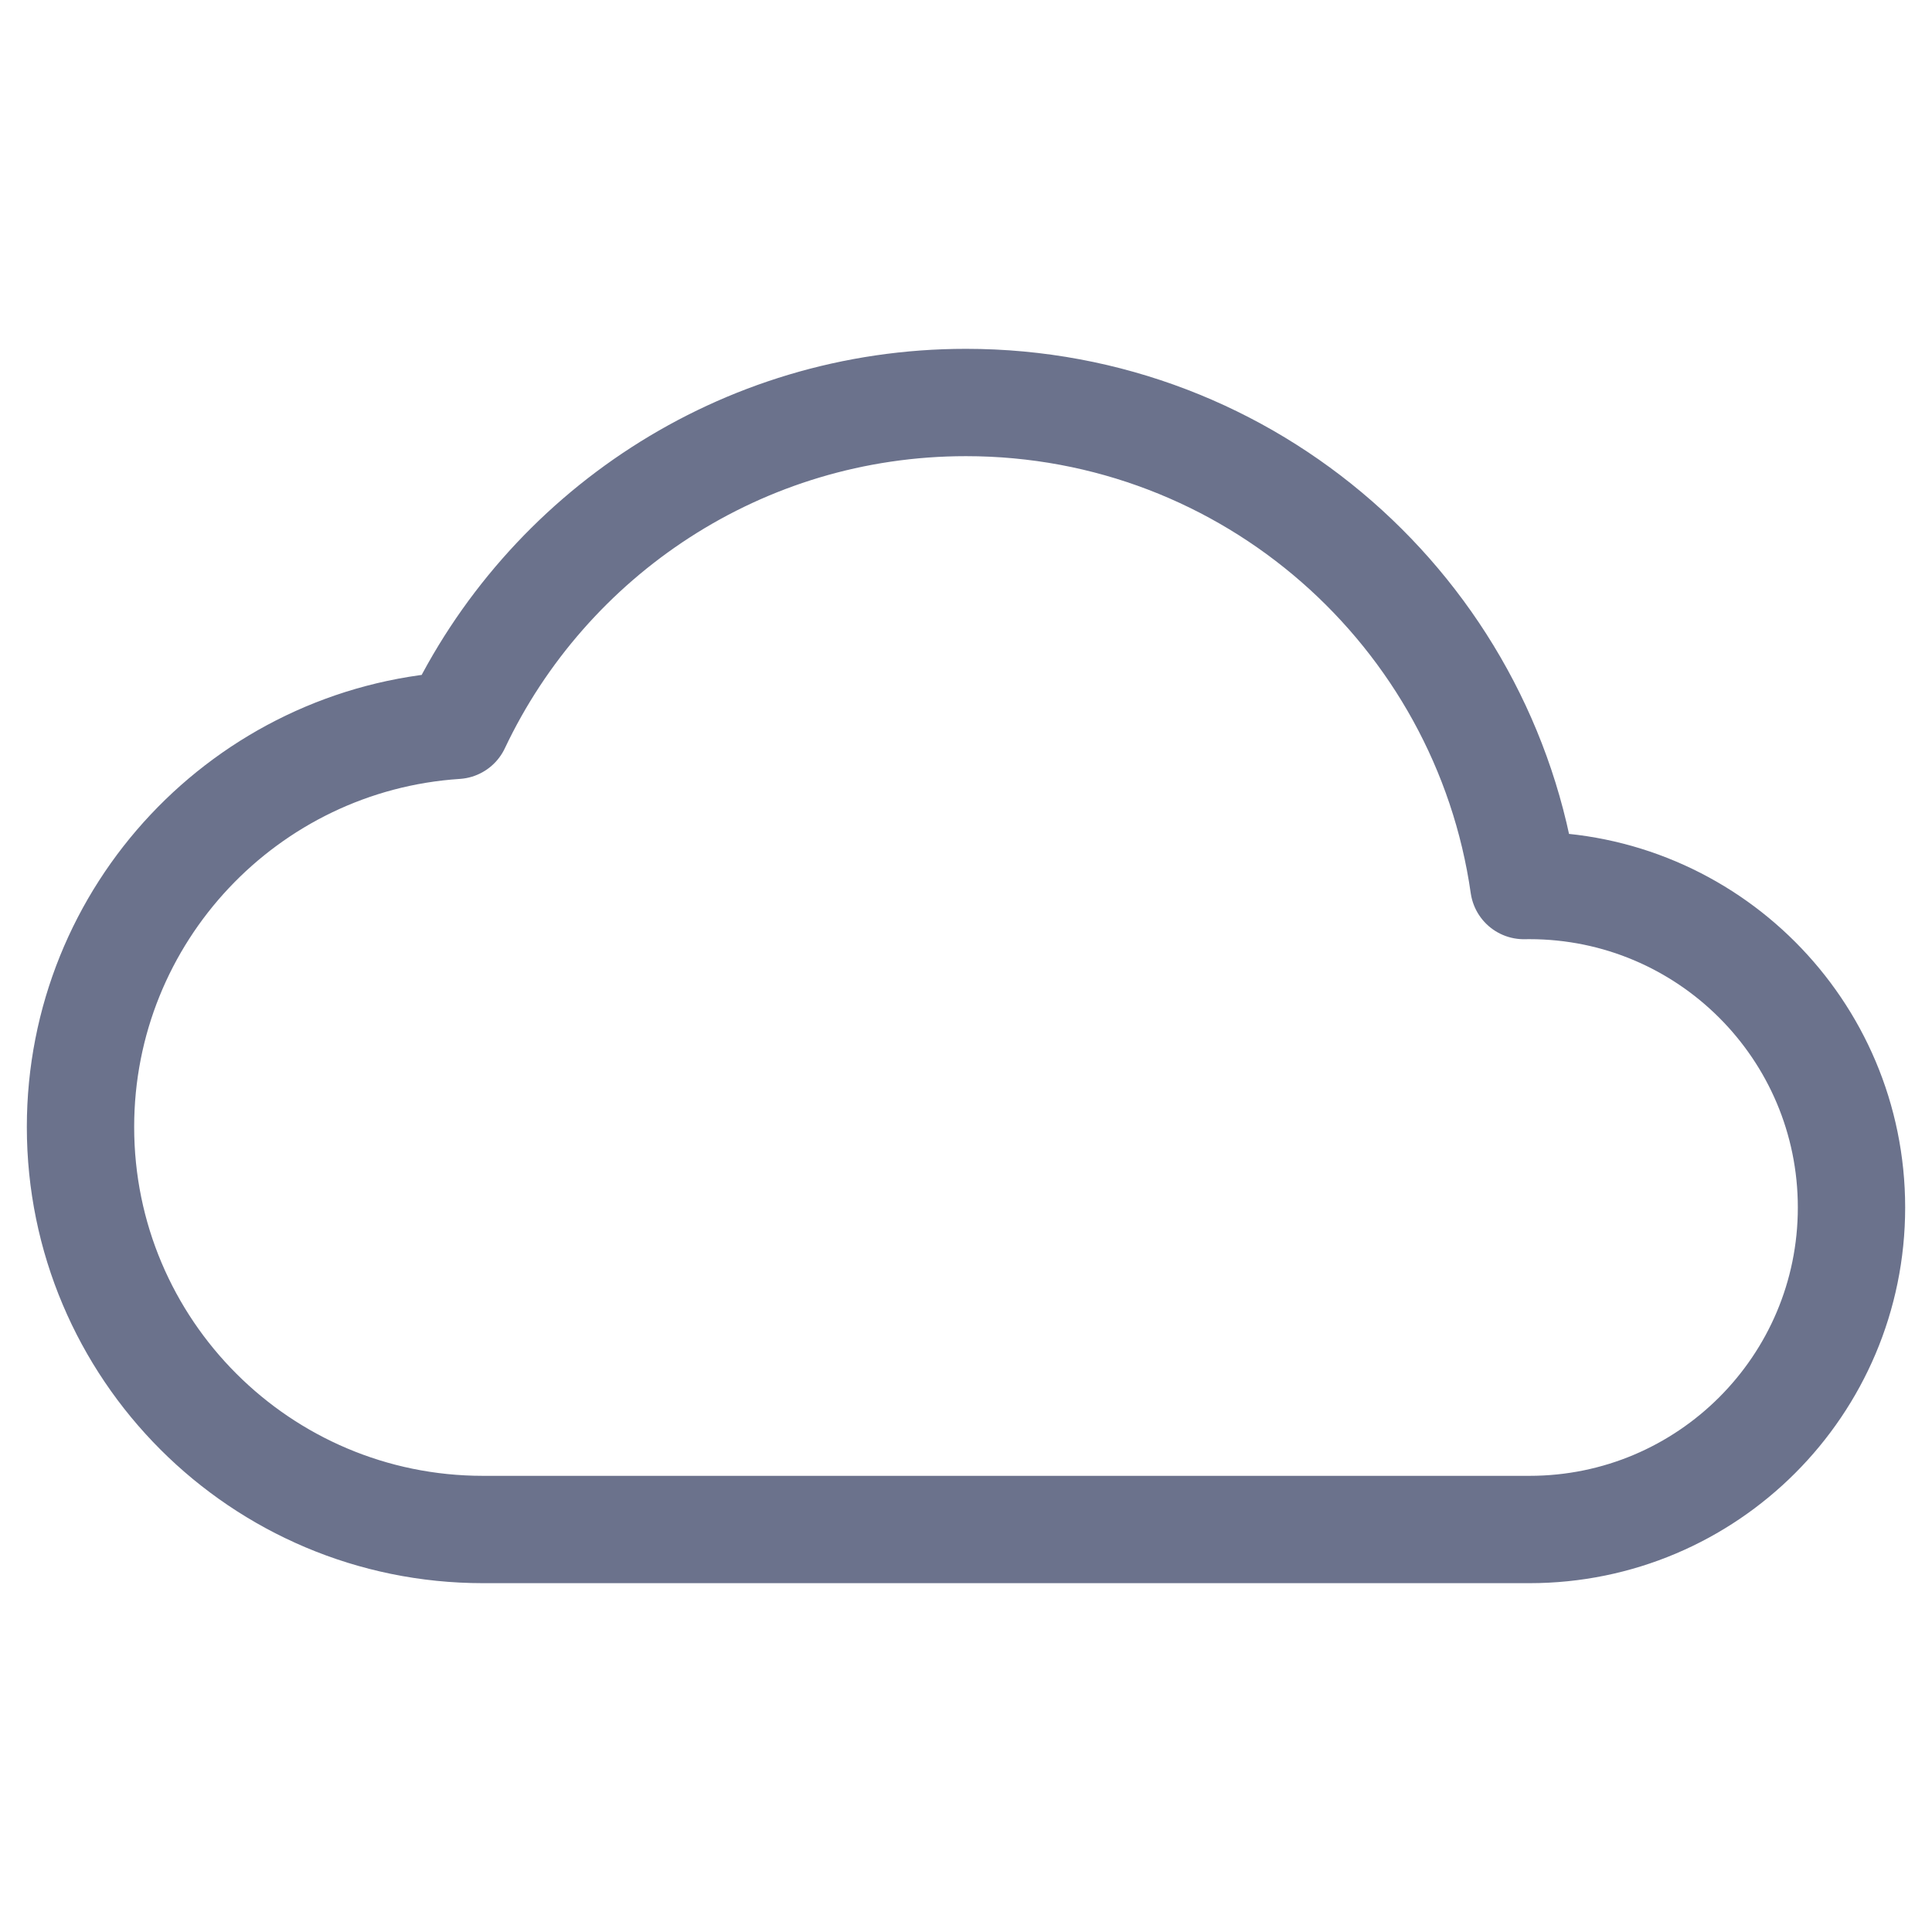
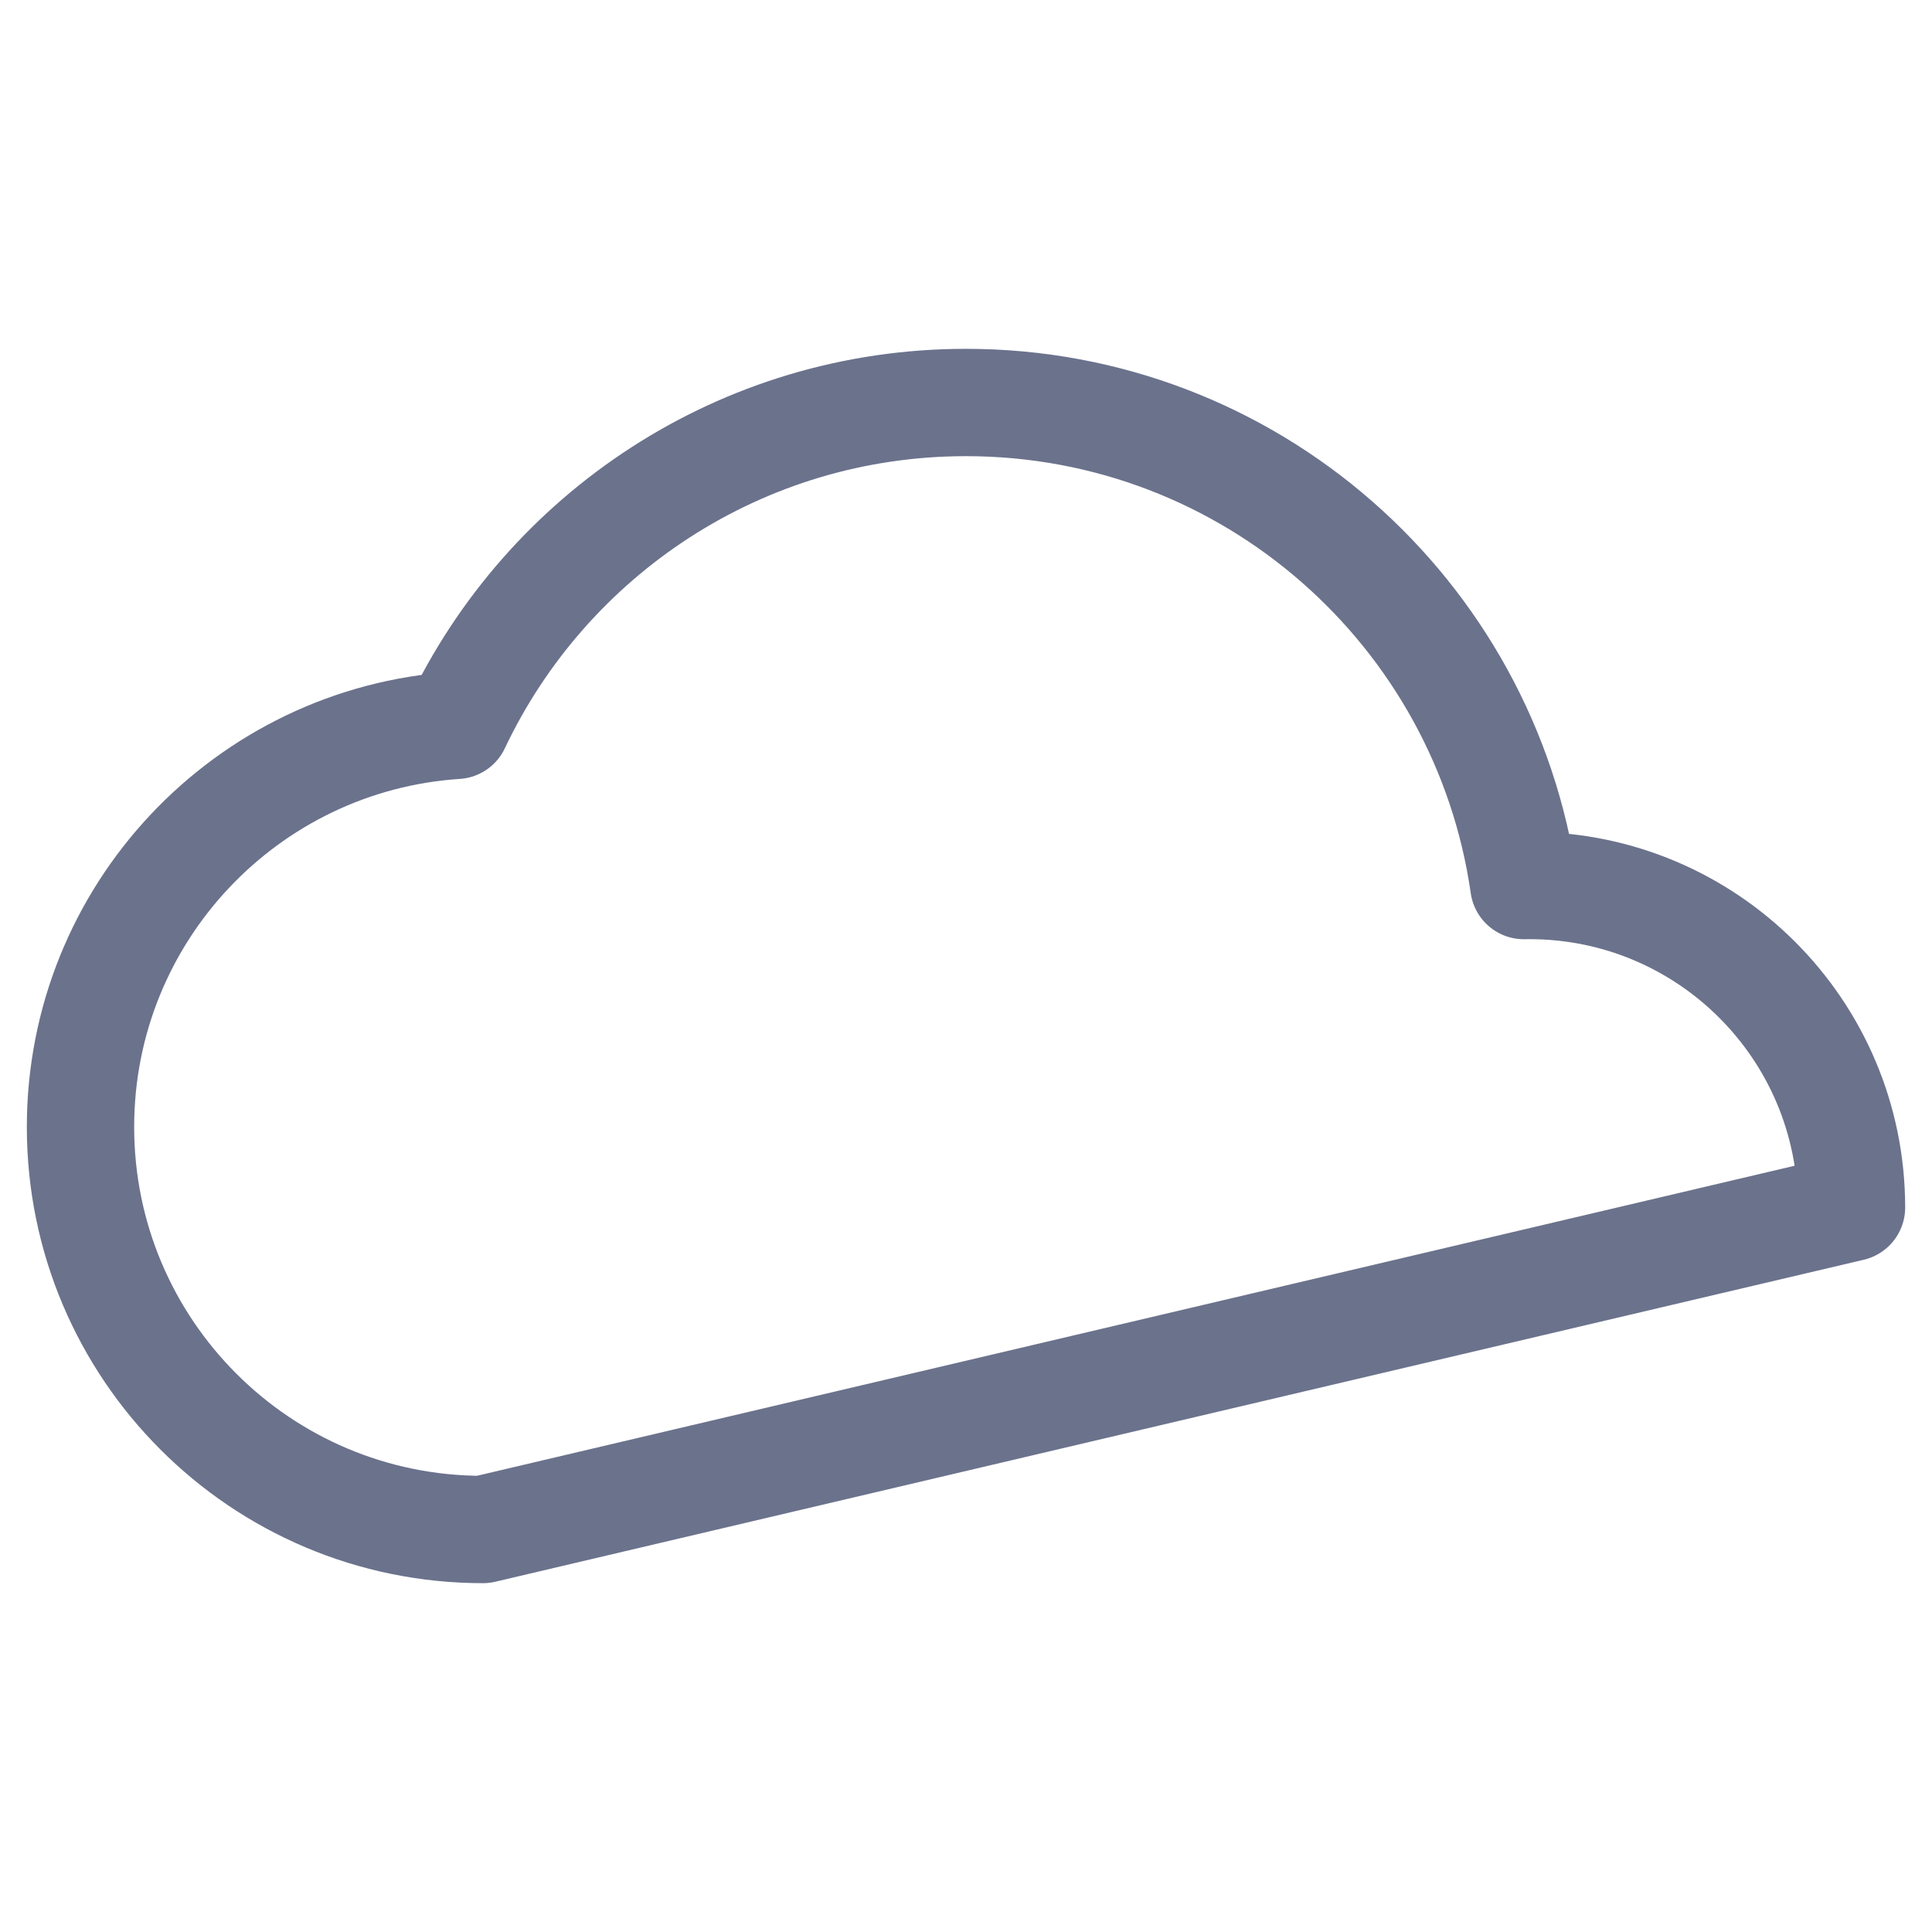
<svg xmlns="http://www.w3.org/2000/svg" width="36" height="36" viewBox="0 0 36 36" fill="none">
-   <path d="M28.5 16.5C31.814 16.5 34.5 19.186 34.5 22.5C34.5 25.814 31.814 28.5 28.5 28.5L9 28.5C4.858 28.5 1.5 25.142 1.5 21C1.5 17.025 4.593 13.772 8.503 13.516C10.185 9.96 13.805 7.5 18 7.5C23.29 7.5 27.667 11.412 28.395 16.501C28.43 16.5 28.465 16.5 28.5 16.5Z" stroke="#6B728C" stroke-width="2" stroke-linecap="round" stroke-linejoin="round" />
+   <path d="M28.5 16.5C31.814 16.5 34.5 19.186 34.5 22.5L9 28.5C4.858 28.5 1.5 25.142 1.5 21C1.5 17.025 4.593 13.772 8.503 13.516C10.185 9.96 13.805 7.5 18 7.5C23.29 7.5 27.667 11.412 28.395 16.501C28.43 16.5 28.465 16.5 28.5 16.5Z" stroke="#6B728C" stroke-width="2" stroke-linecap="round" stroke-linejoin="round" />
</svg>